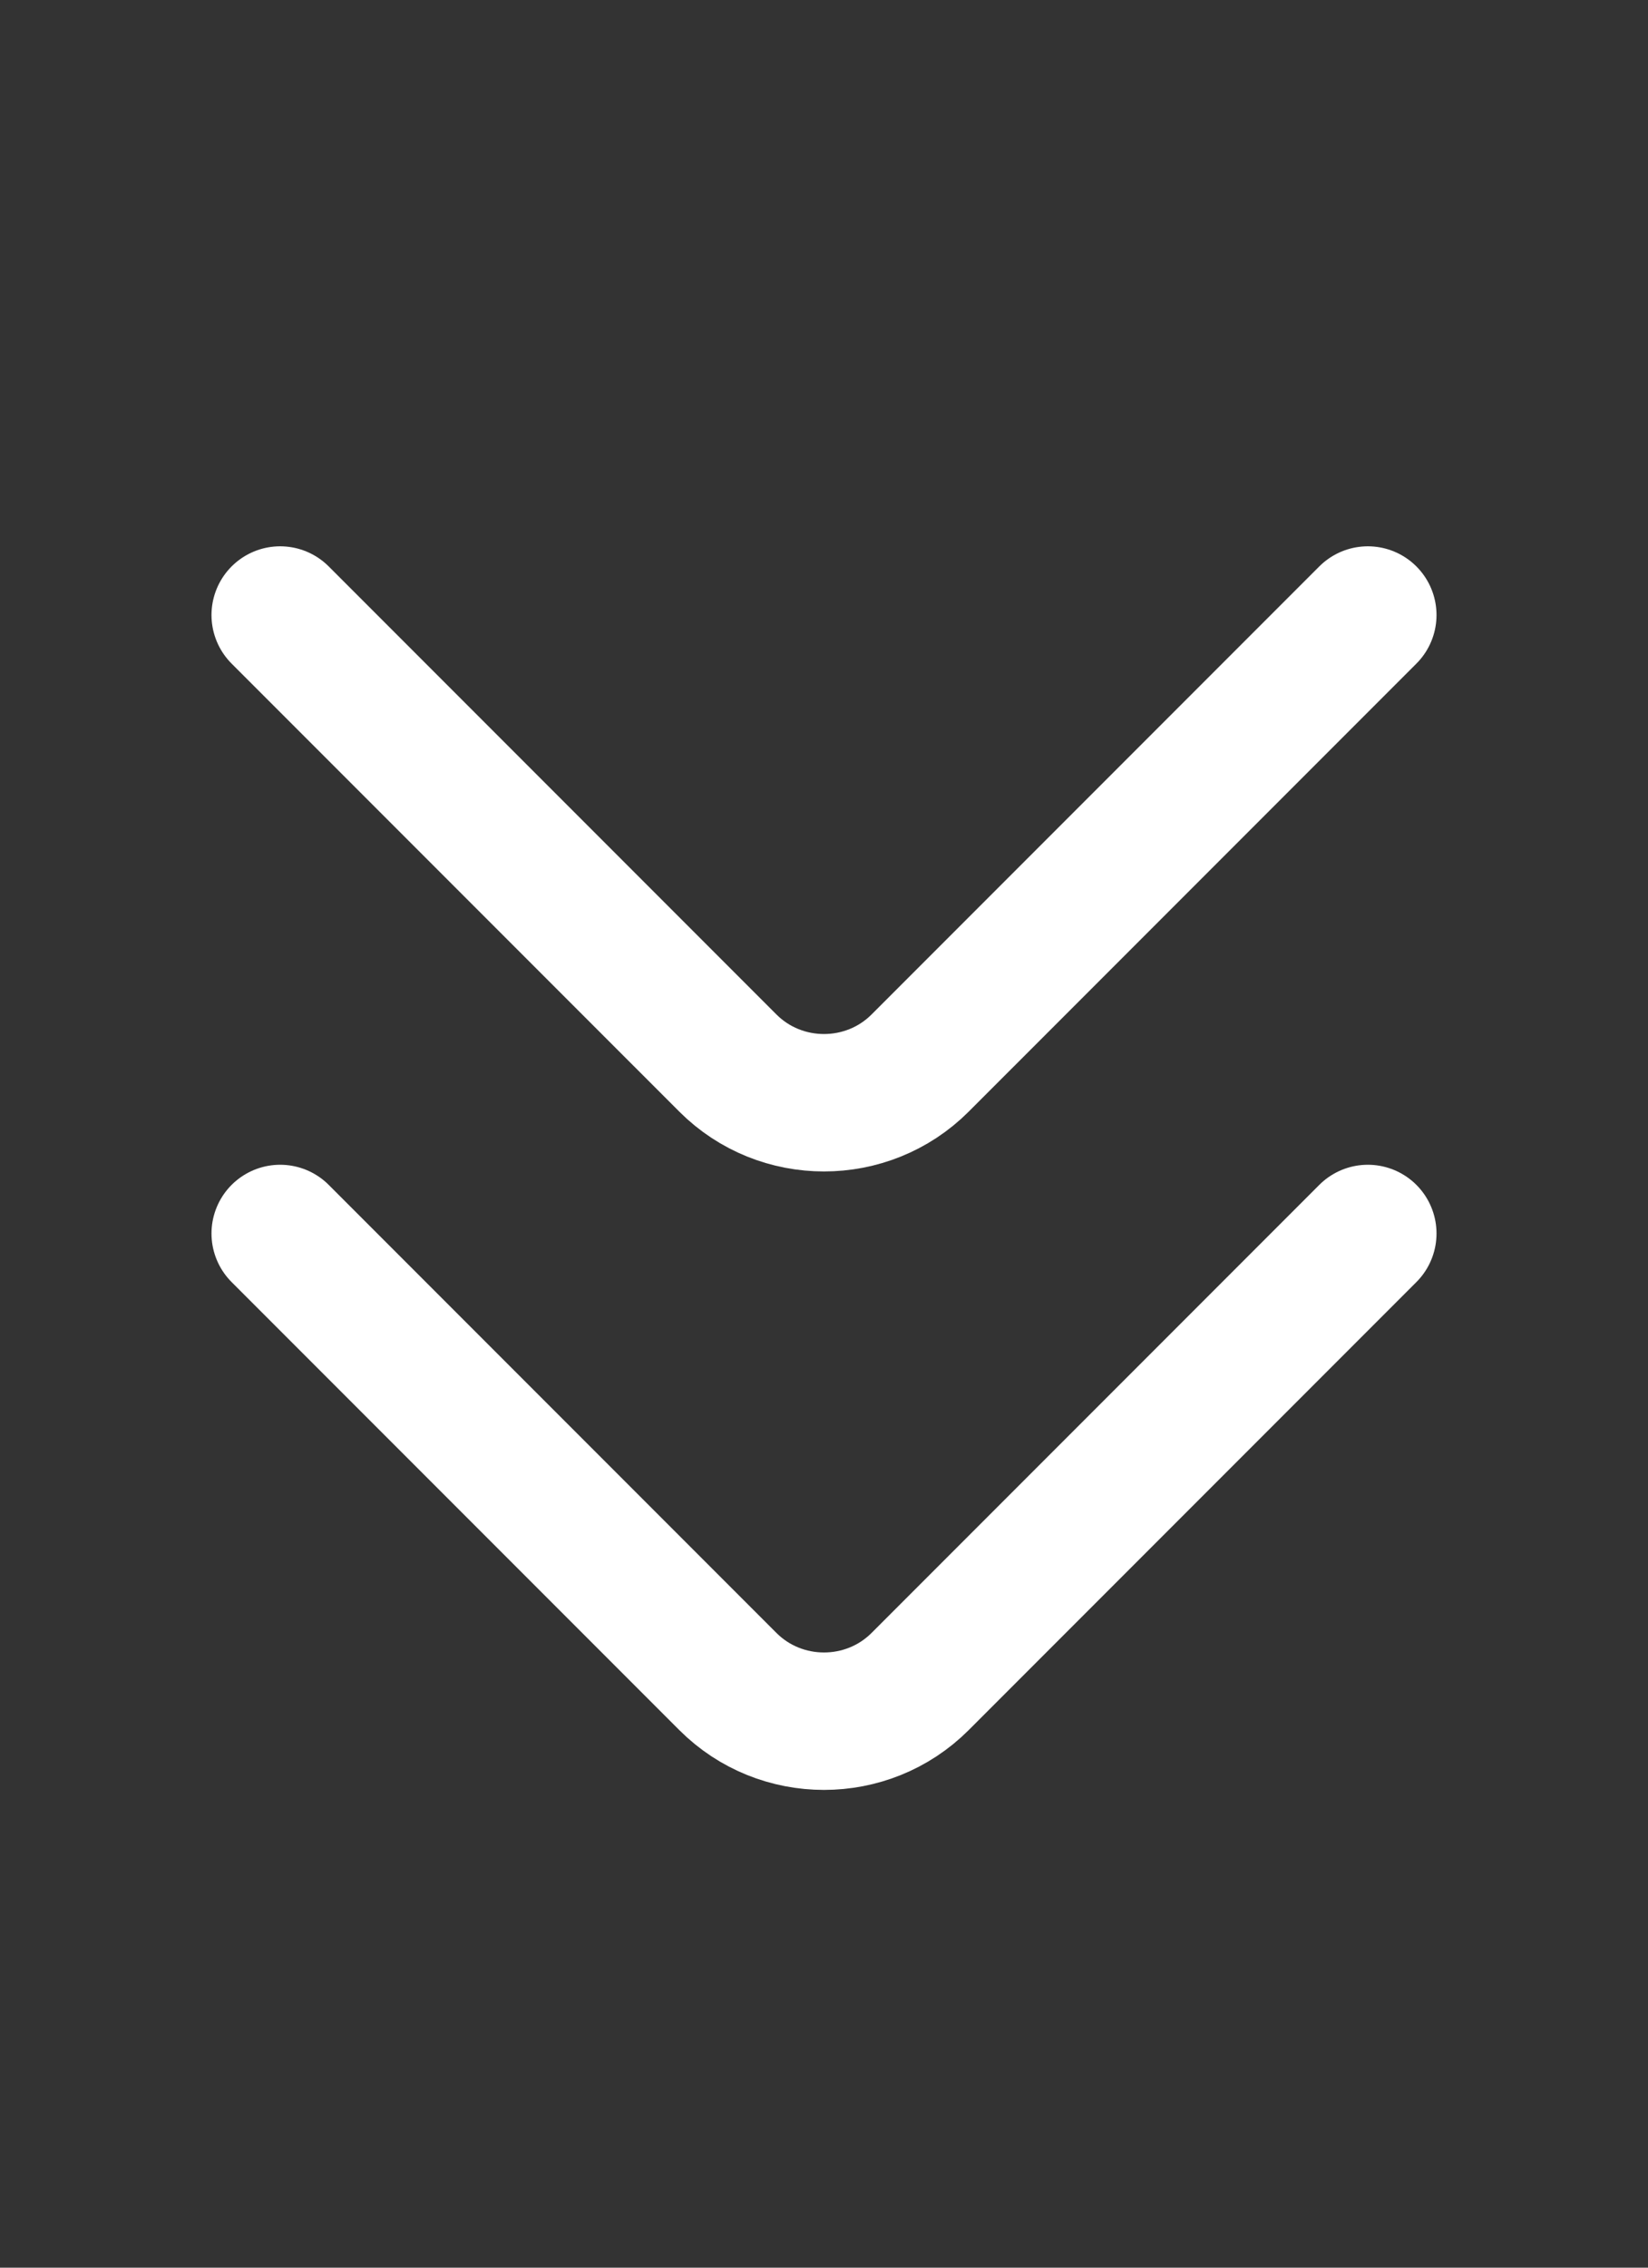
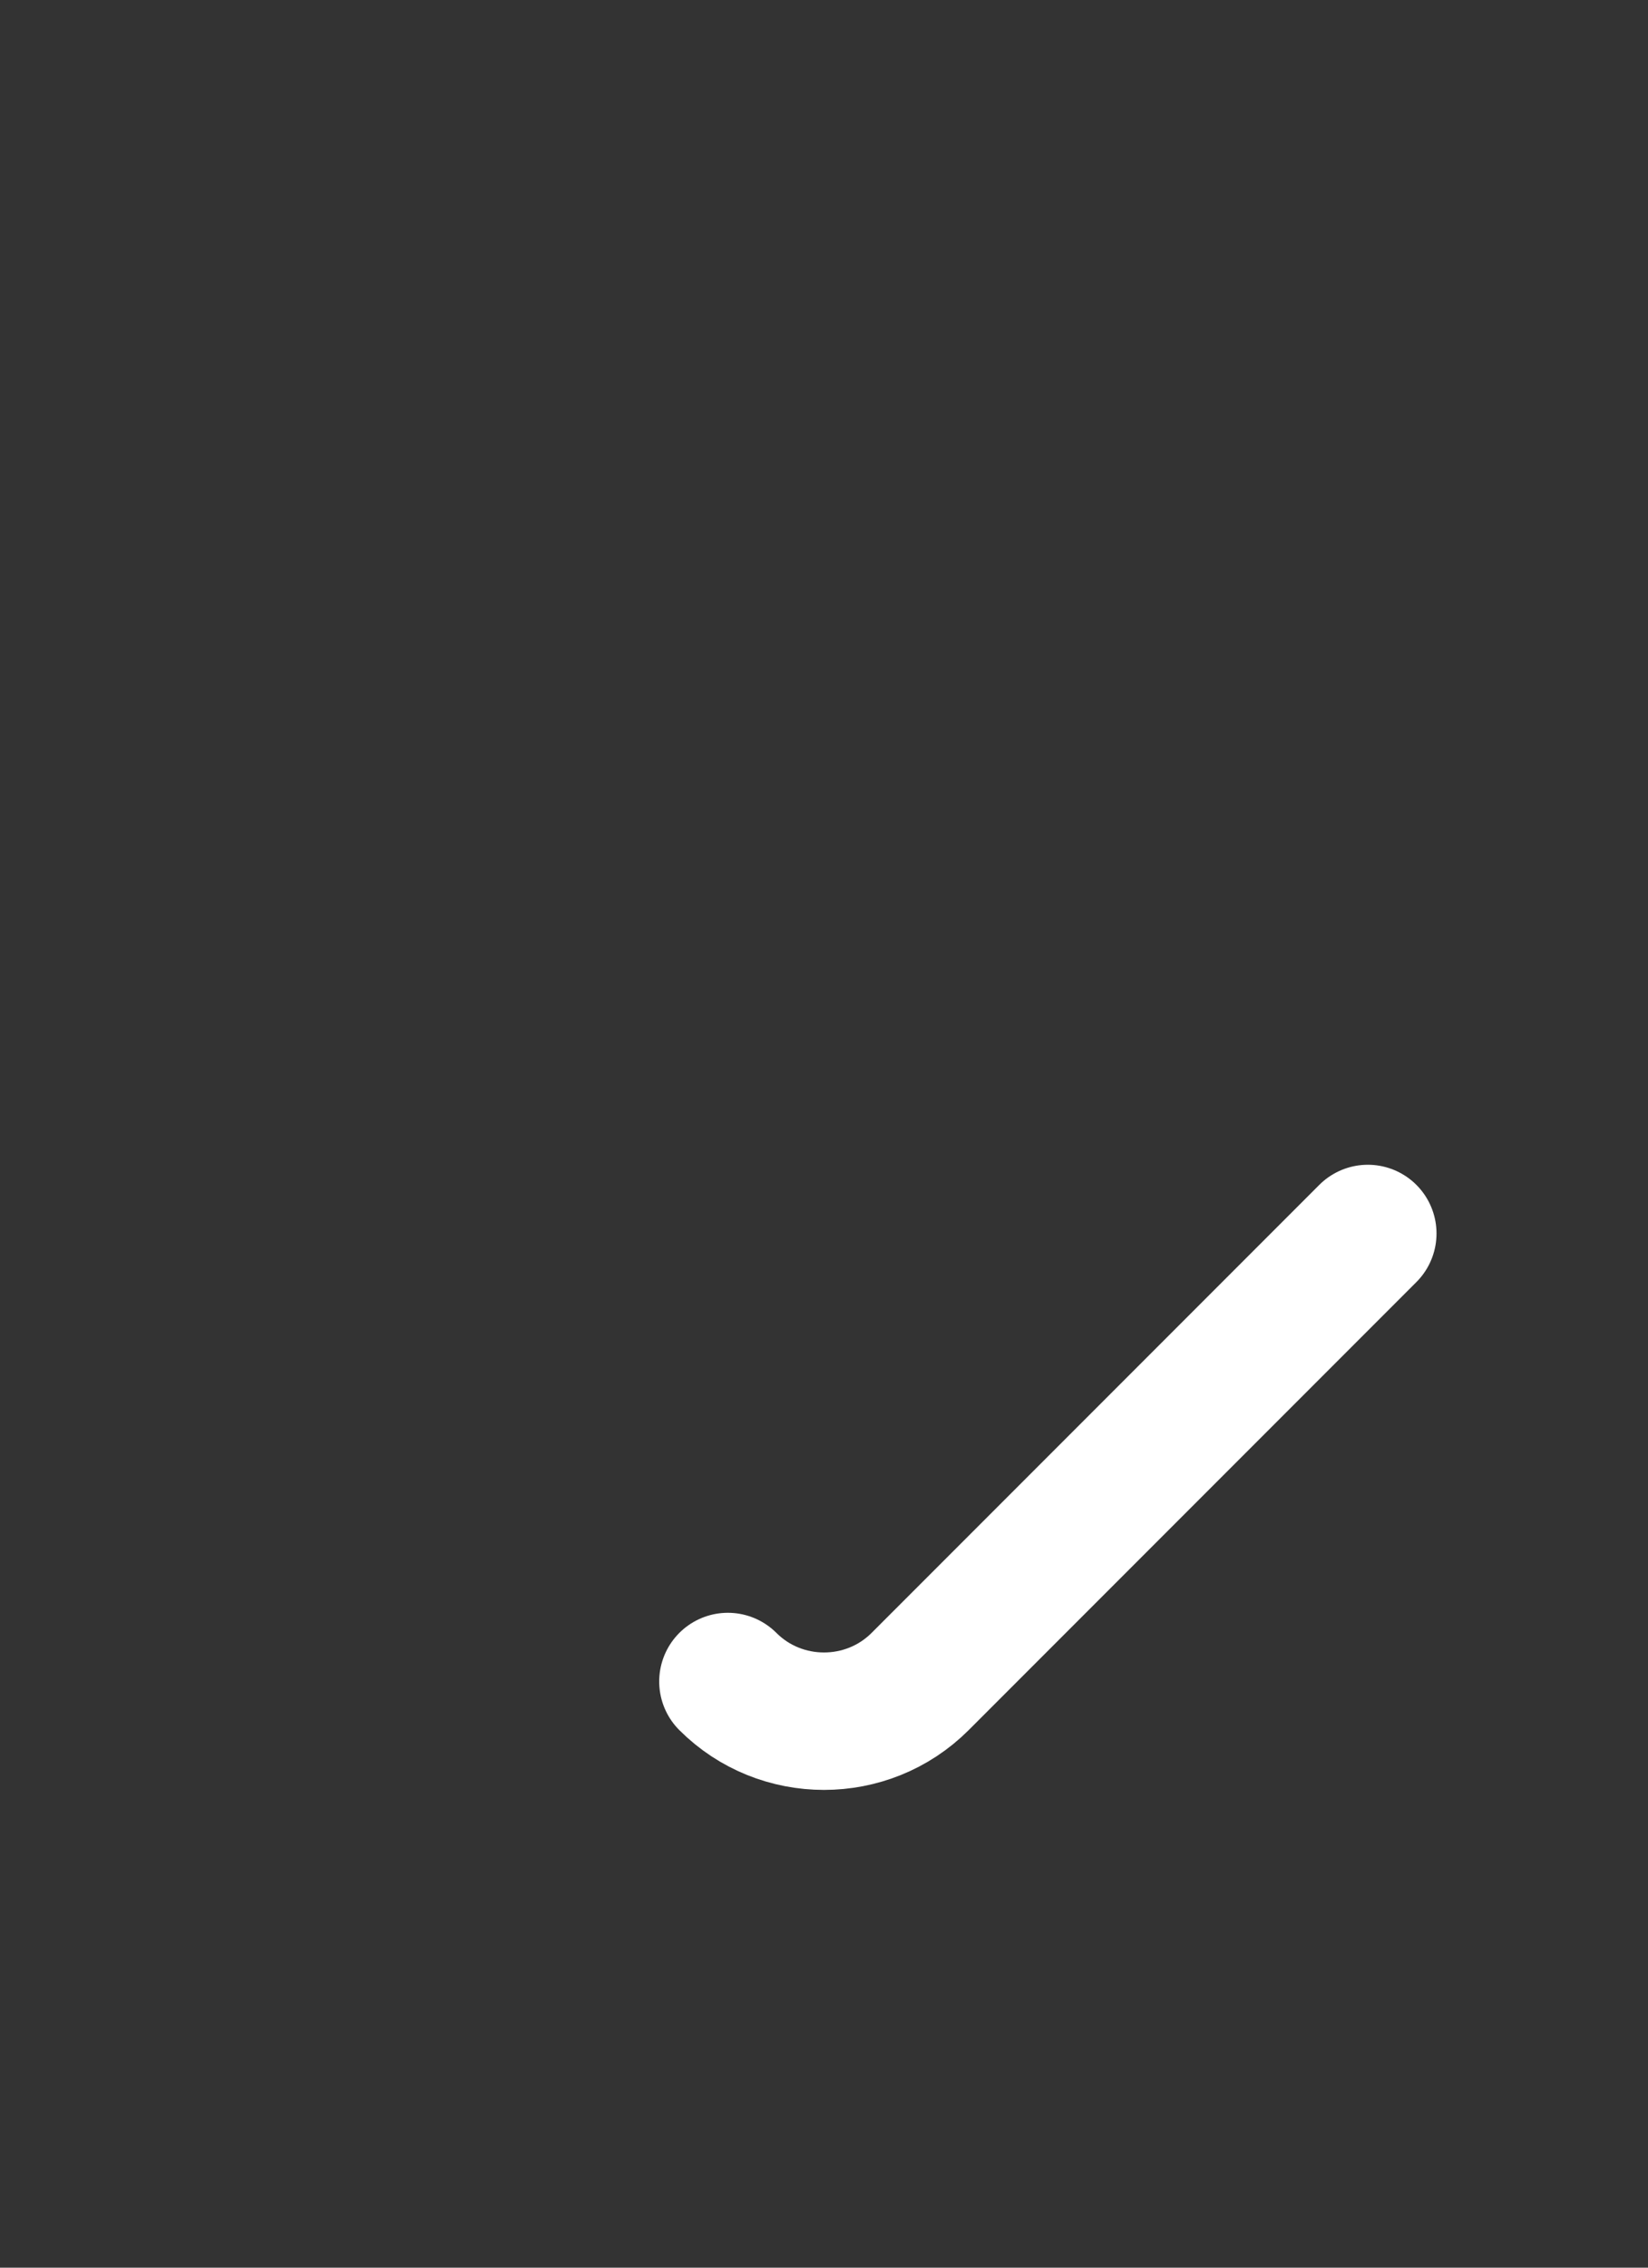
<svg xmlns="http://www.w3.org/2000/svg" width="24" height="33" viewBox="0 0 24 33" fill="none">
  <rect x="0" y="0" width="24" height="33" fill="#333333" stroke="none" />
-   <path d="M19.92 8.95L13.4 15.47C12.63 16.24 11.37 16.24 10.6 15.47L4.08 8.95" stroke="white" stroke-width="2" stroke-miterlimit="10" stroke-linecap="round" stroke-linejoin="round" />
-   <path d="M19.92 17.95L13.4 24.47C12.63 25.24 11.37 25.24 10.6 24.47L4.08 17.95" stroke="white" stroke-width="2" stroke-miterlimit="10" stroke-linecap="round" stroke-linejoin="round" />
+   <path d="M19.92 17.95L13.4 24.47C12.63 25.24 11.37 25.24 10.6 24.47" stroke="white" stroke-width="2" stroke-miterlimit="10" stroke-linecap="round" stroke-linejoin="round" />
</svg>